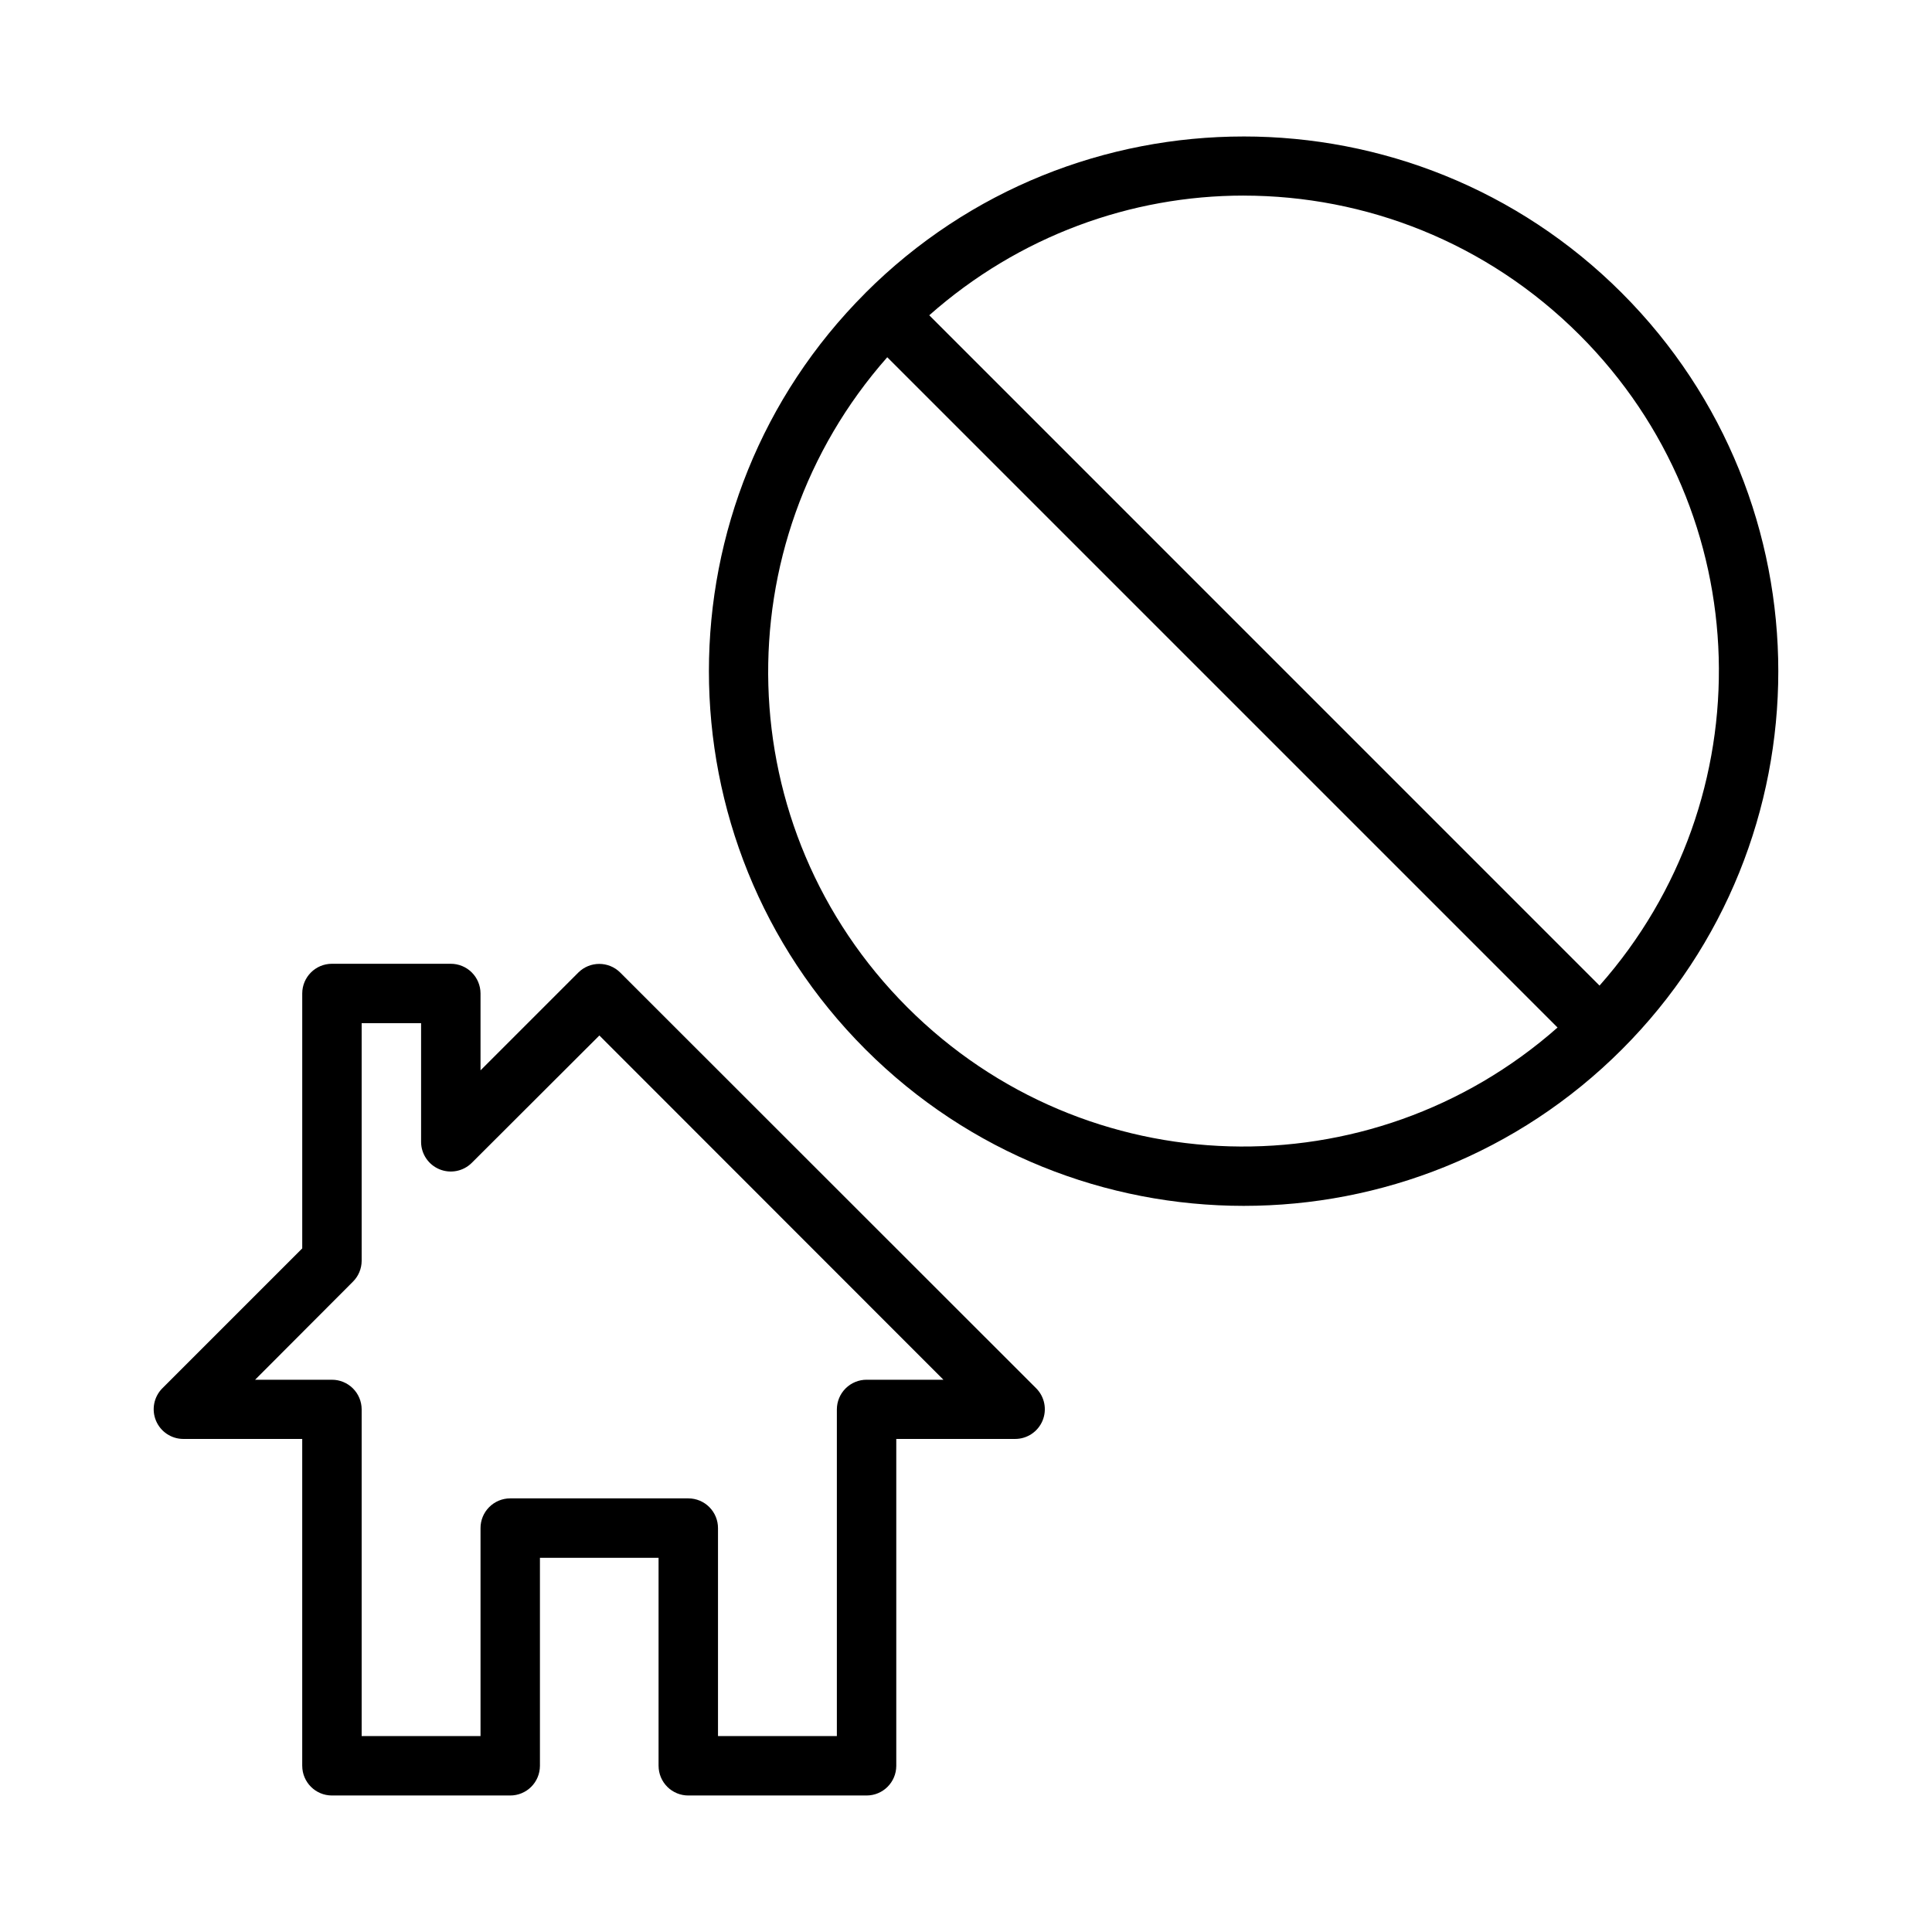
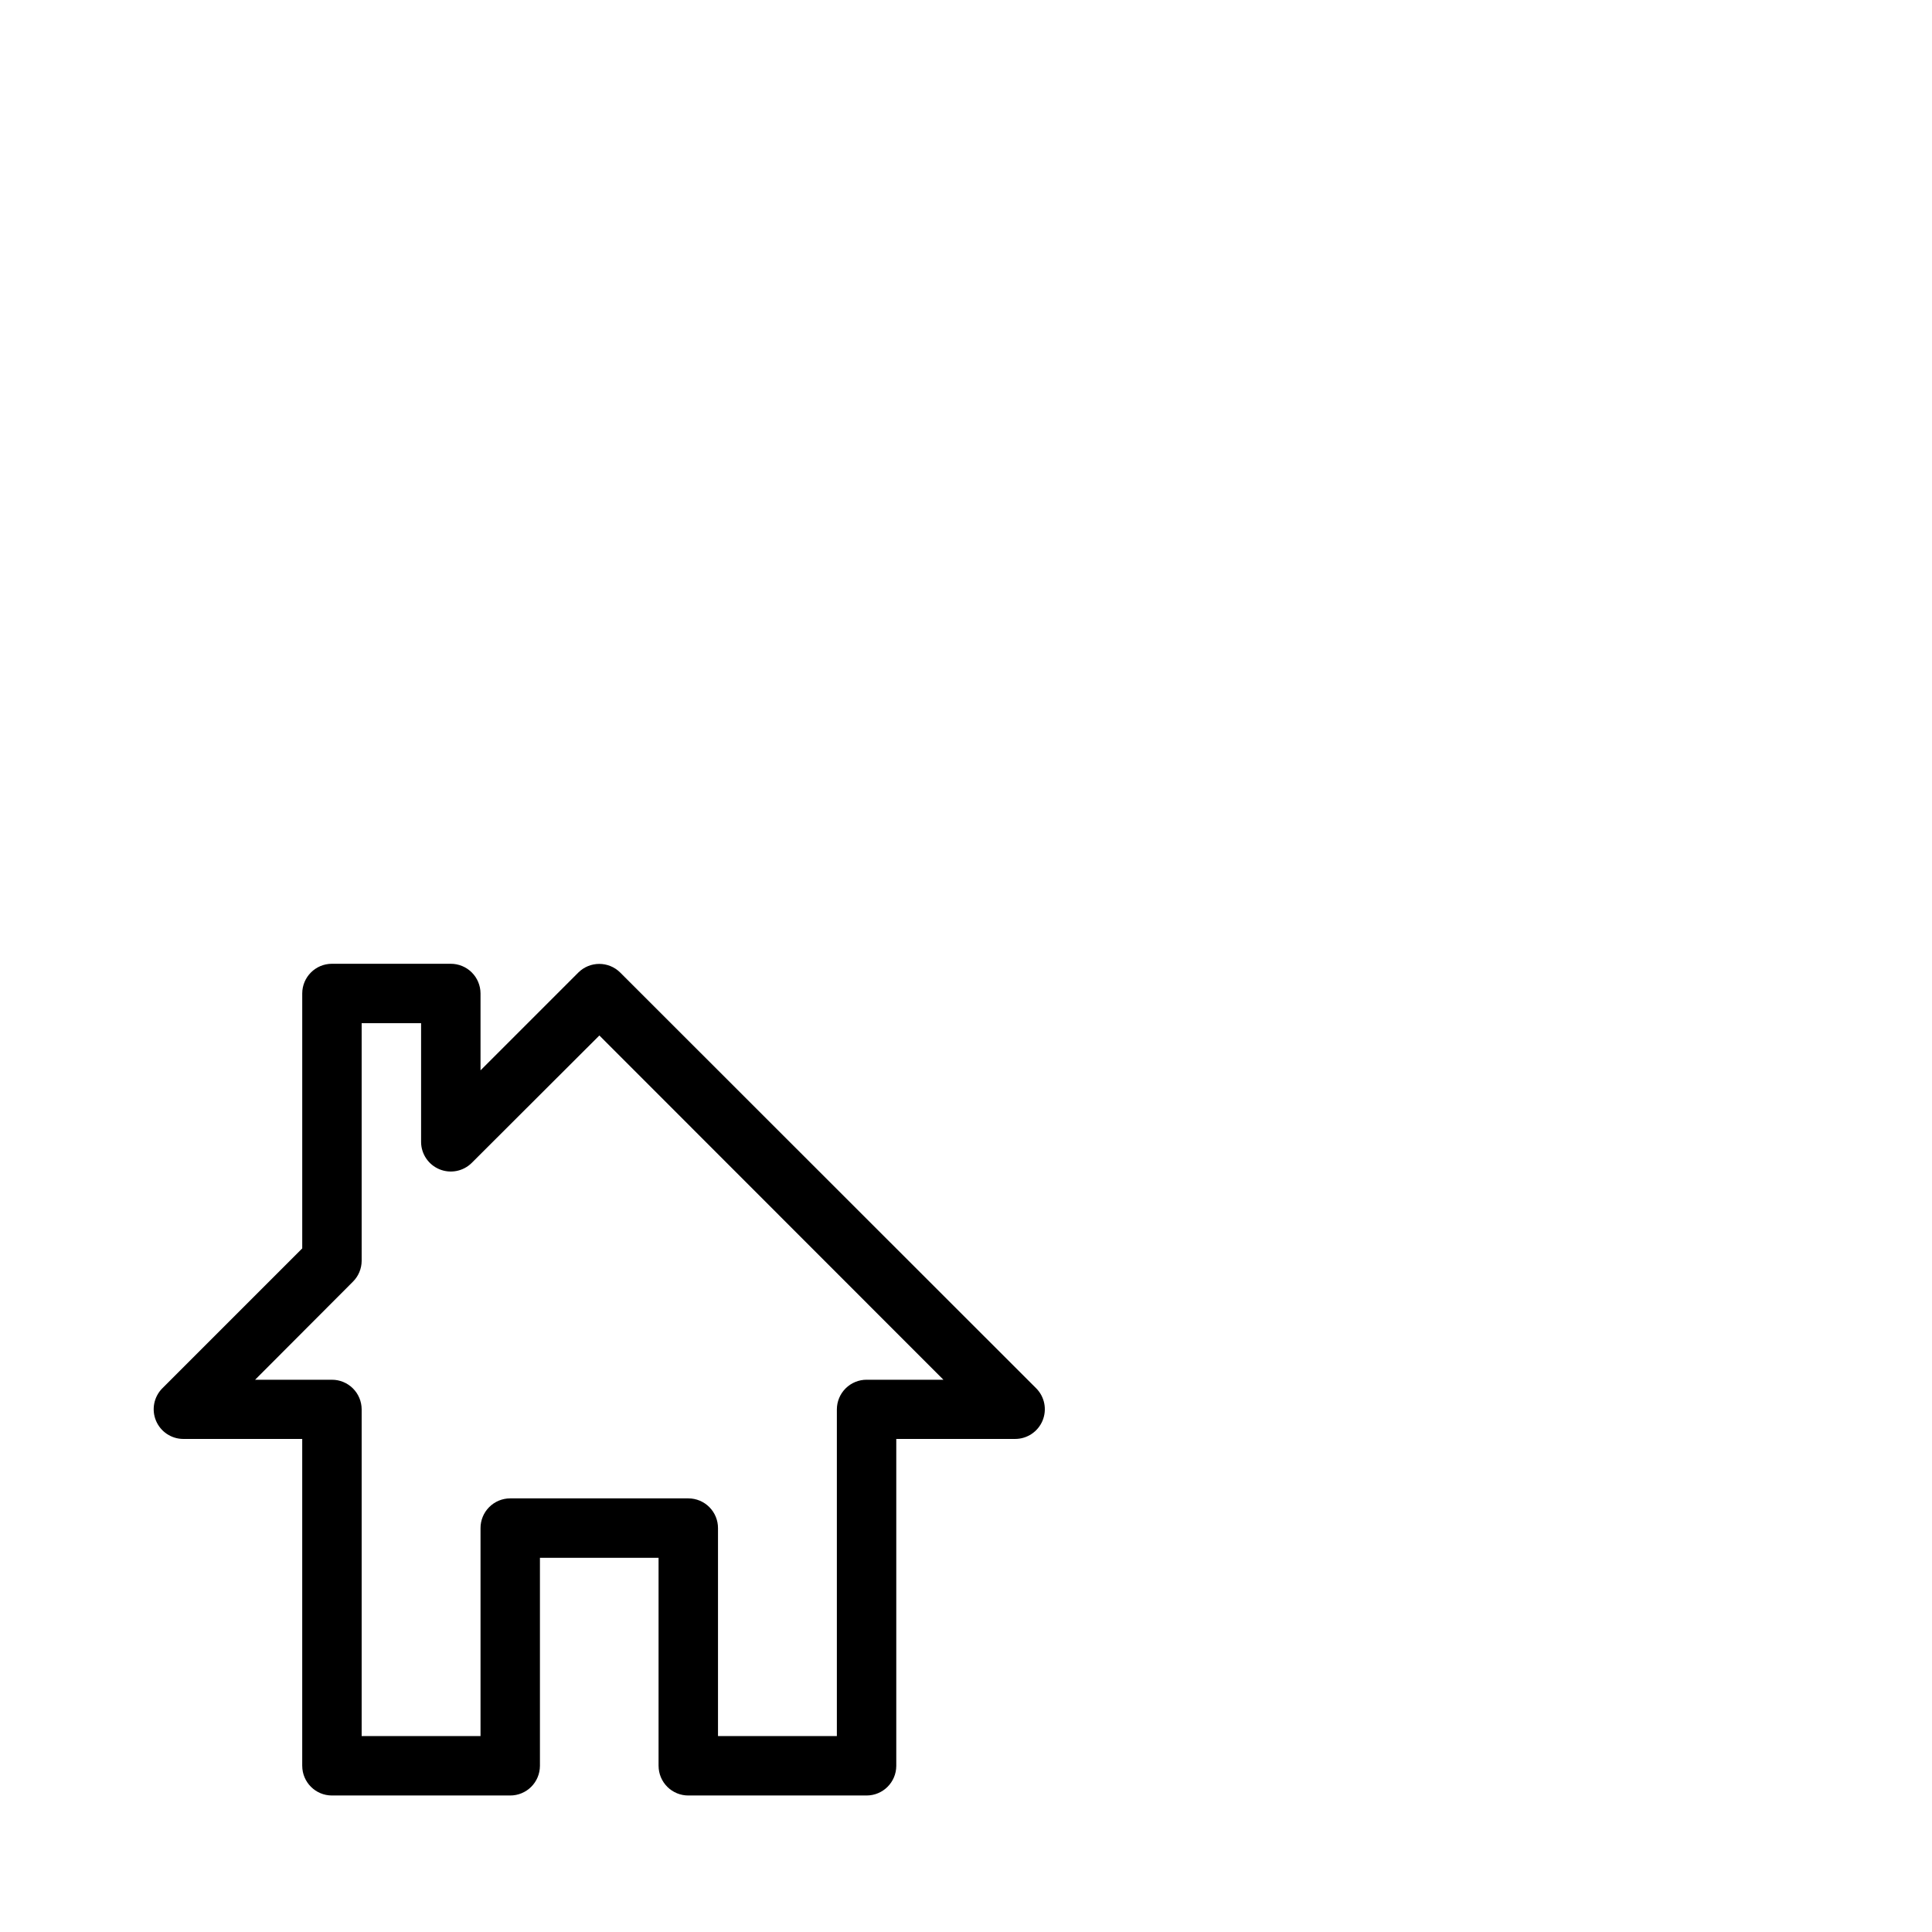
<svg xmlns="http://www.w3.org/2000/svg" fill="#000000" width="800px" height="800px" version="1.1" viewBox="144 144 512 512">
  <g>
    <path d="m231.94 399.41c-4.328 0.016-7.828 3.519-7.844 7.848v67.582l-37.074 37.074h-0.004c-2.242 2.254-2.906 5.637-1.688 8.57 1.223 2.938 4.086 4.852 7.266 4.852h31.496v86.645h0.004c0.016 4.324 3.516 7.828 7.844 7.844h47.246c2.09 0.008 4.094-0.812 5.578-2.285 1.48-1.473 2.316-3.473 2.324-5.559v-55.148h31.438v55.148h0.004c0.008 2.086 0.844 4.086 2.324 5.559 1.484 1.473 3.488 2.293 5.578 2.285h47.246c4.328-0.016 7.828-3.519 7.844-7.844v-86.645h31.5c3.18 0 6.043-1.914 7.266-4.852 1.219-2.934 0.555-6.316-1.688-8.57l-110.24-110.18c-3.07-3.051-8.027-3.051-11.098 0l-25.918 25.918v-20.398 0.004c-0.008-2.09-0.848-4.09-2.328-5.562-1.48-1.469-3.488-2.293-5.578-2.285zm7.902 15.746h15.75v31.5c0.023 3.168 1.949 6.012 4.879 7.219 2.93 1.203 6.297 0.535 8.547-1.699l33.82-33.762 91.18 91.234-20.34-0.004c-2.09-0.008-4.094 0.816-5.578 2.289-1.48 1.469-2.316 3.469-2.324 5.559v86.586l-31.5-0.004v-55.09 0.004c0.008-2.09-0.812-4.094-2.285-5.578-1.469-1.48-3.469-2.32-5.559-2.324h-47.246c-2.09 0.004-4.09 0.844-5.559 2.324-1.473 1.484-2.293 3.488-2.285 5.578v55.09l-31.5-0.004v-86.586 0.004c-0.008-2.09-0.844-4.09-2.324-5.559-1.484-1.473-3.488-2.297-5.578-2.285h-20.34l25.918-25.977c1.473-1.461 2.309-3.445 2.324-5.519z" />
-     <path d="m473.57 180.17c-36.285 0-72.586 13.82-100.23 41.465v0.016c-55.293 55.289-55.293 145.14 0 200.43 55.293 55.289 145.18 55.332 200.48 0.031 55.293-55.289 55.25-145.19-0.031-200.48-27.645-27.645-63.93-41.465-100.21-41.465zm-0.016 15.668c32.219 0 64.43 12.312 89.066 36.945 47.414 47.41 49.113 122.88 5.273 172.41l-177.63-177.64c23.793-21.051 53.5-31.719 83.285-31.719zm-94.418 42.836 177.63 177.63c-49.539 43.734-124.93 42.016-172.31-5.352-47.383-47.383-49.066-122.74-5.32-172.28z" />
  </g>
</svg>